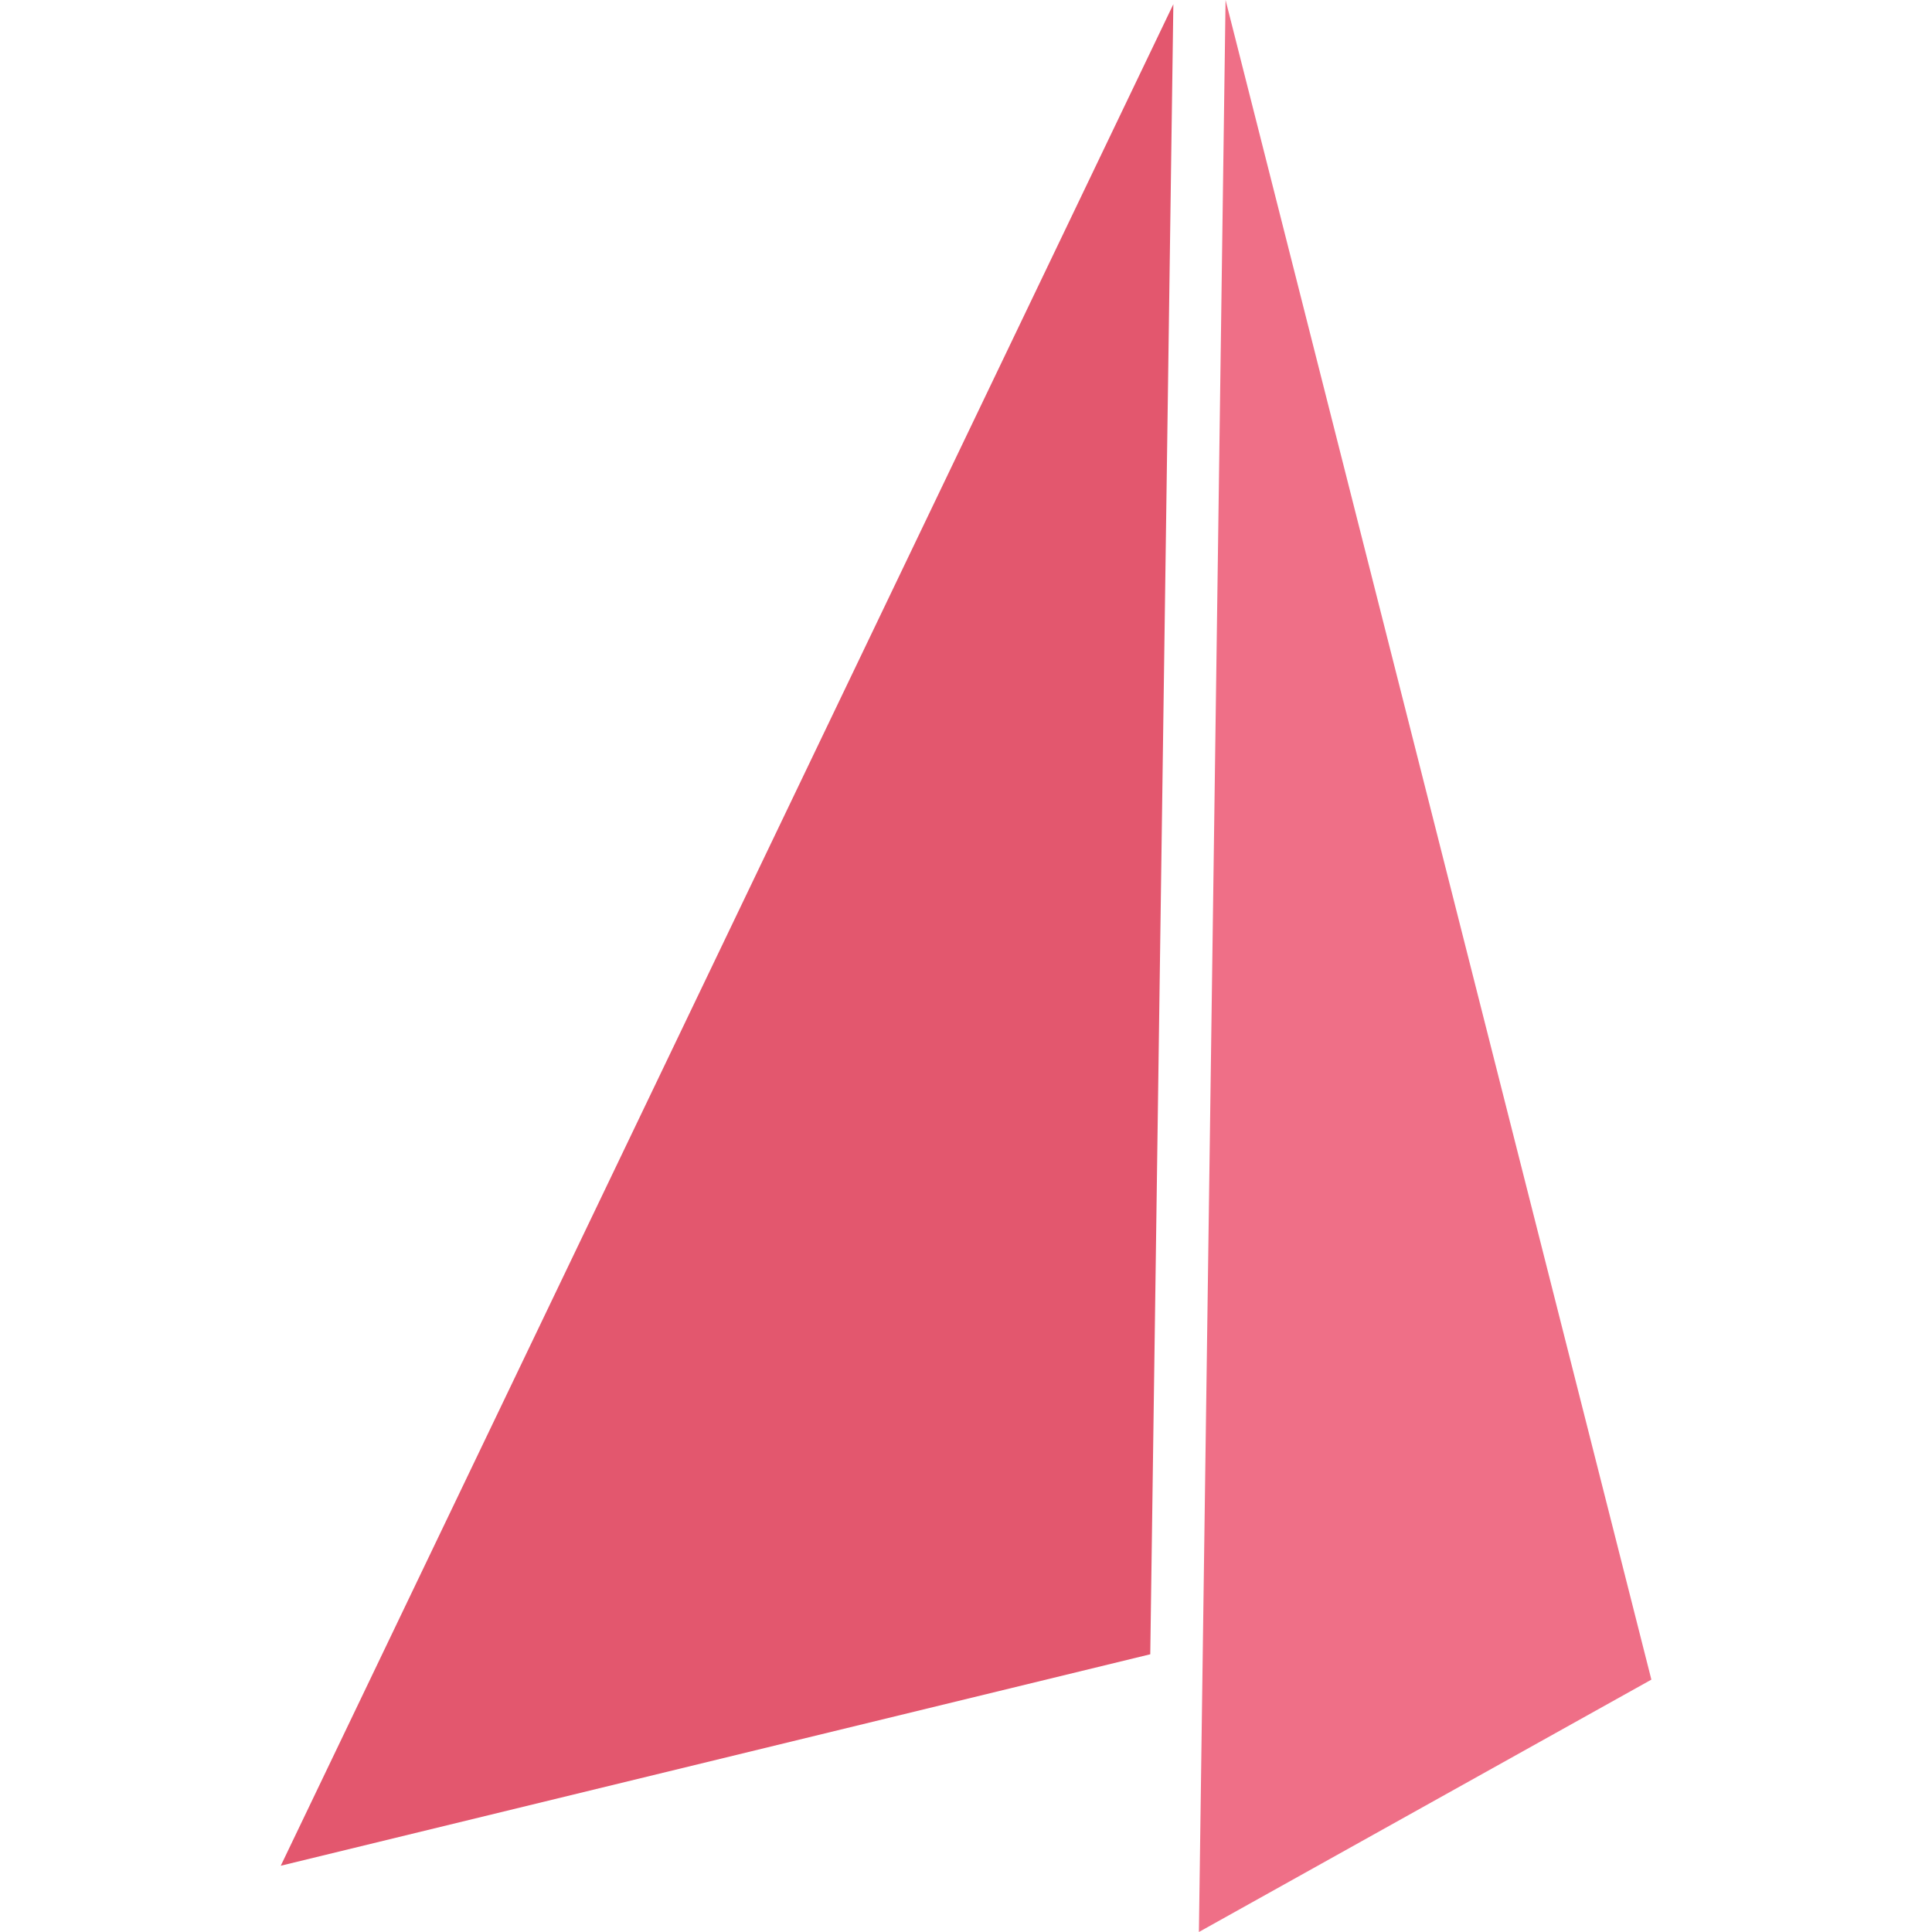
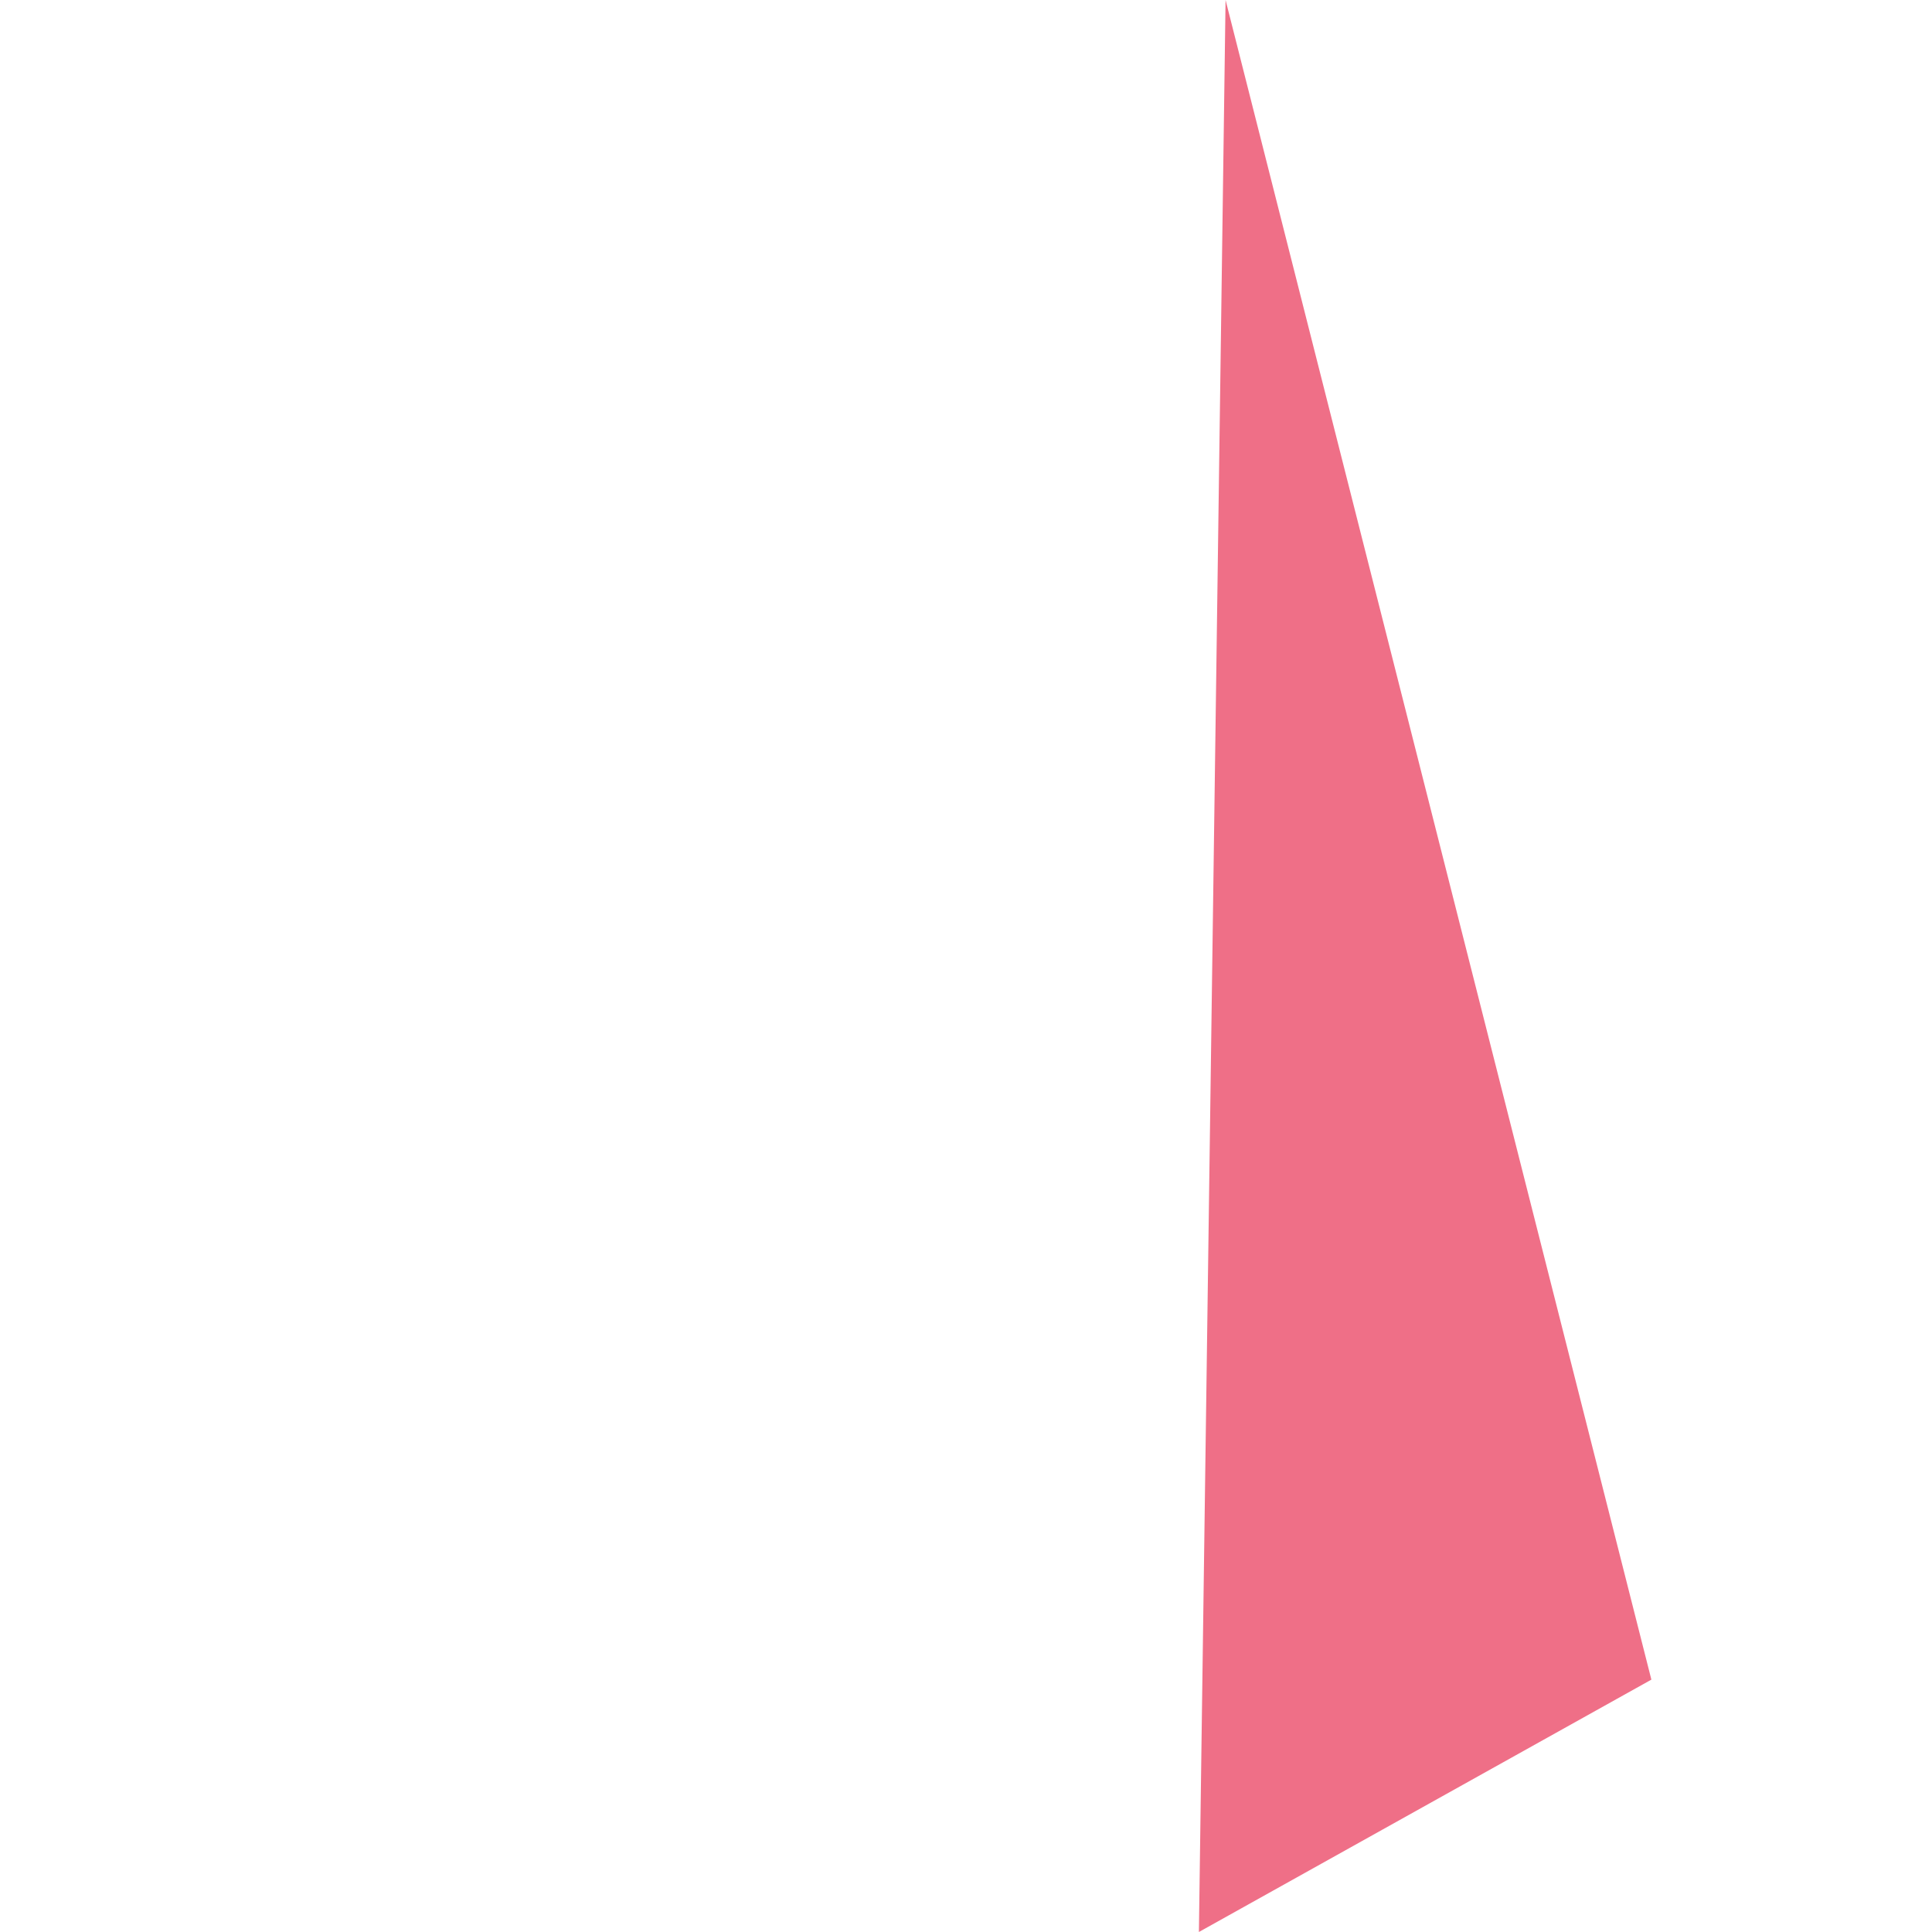
<svg xmlns="http://www.w3.org/2000/svg" viewBox="0 0 40 40" fill="none">
-   <path fill-rule="evenodd" clip-rule="evenodd" d="M25.374 0l8.816 34.775L24.822 40l.552-40z" fill="#EF6F87" />
-   <path fill-rule="evenodd" clip-rule="evenodd" d="M24.293.087L5.813 38.628l18.002-4.378.478-34.163z" fill="#E3576E" />
+   <path fill-rule="evenodd" clip-rule="evenodd" d="M25.374 0l8.816 34.775L24.822 40l.552-40" fill="#EF6F87" />
</svg>